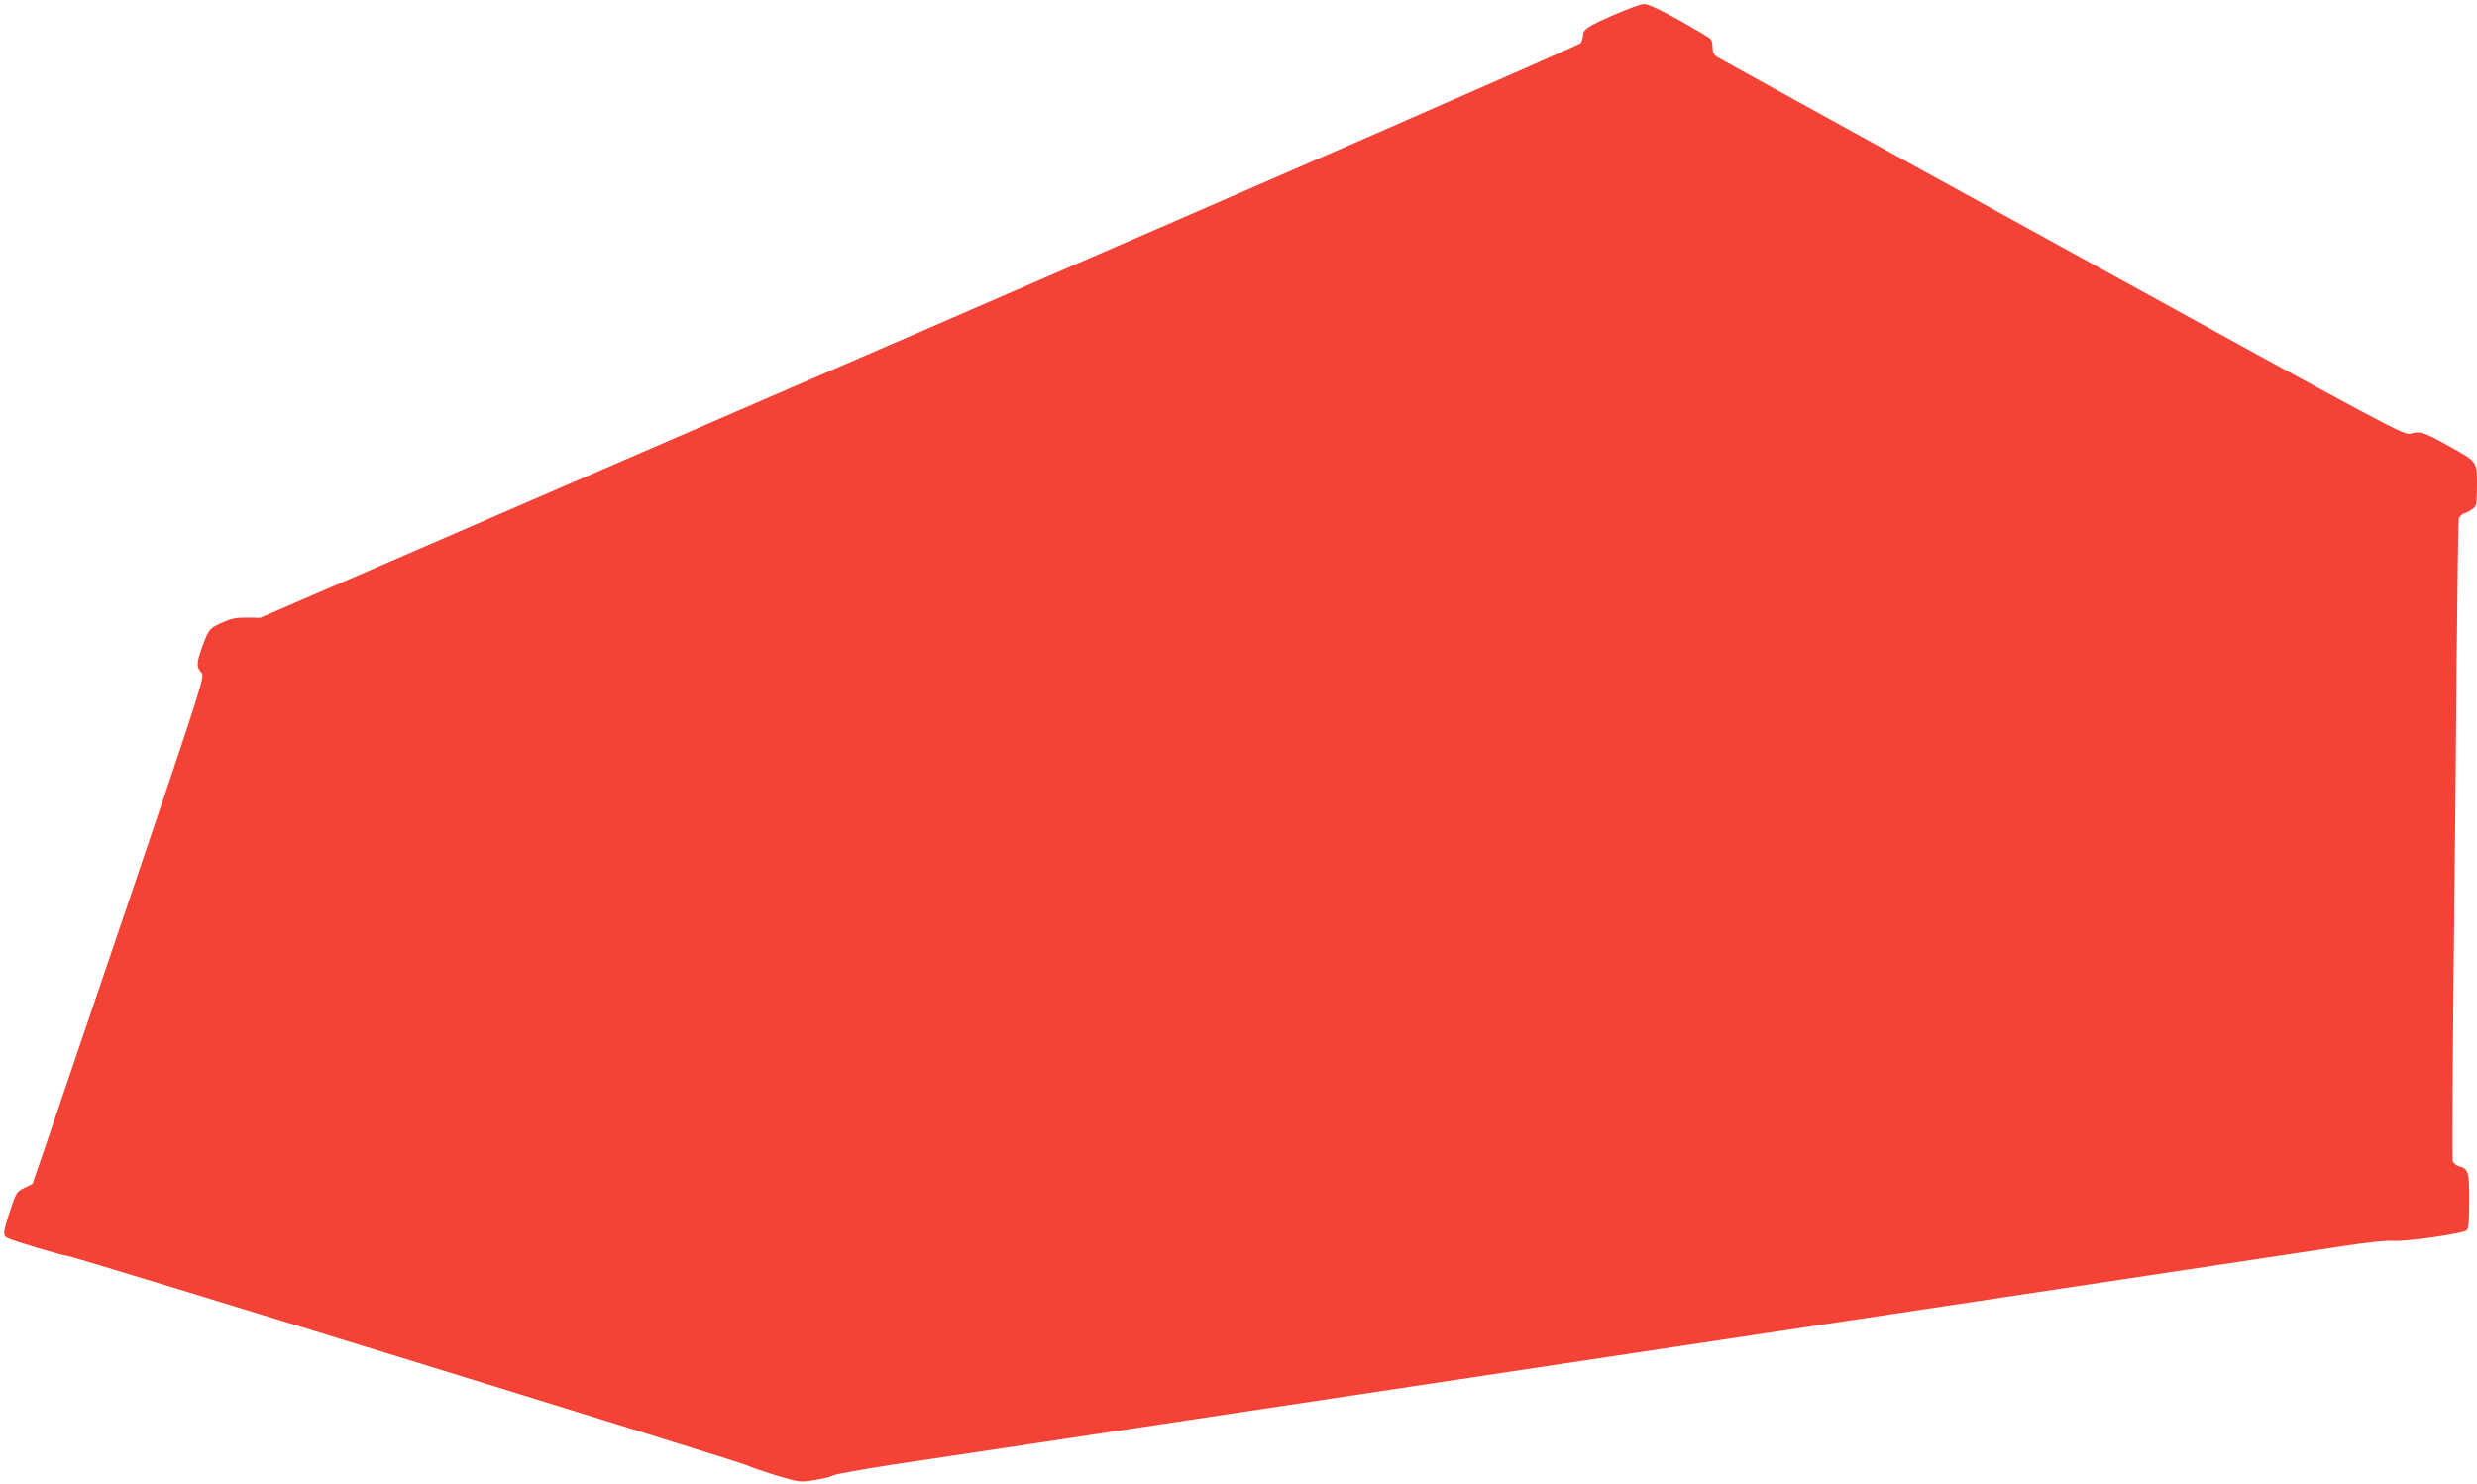
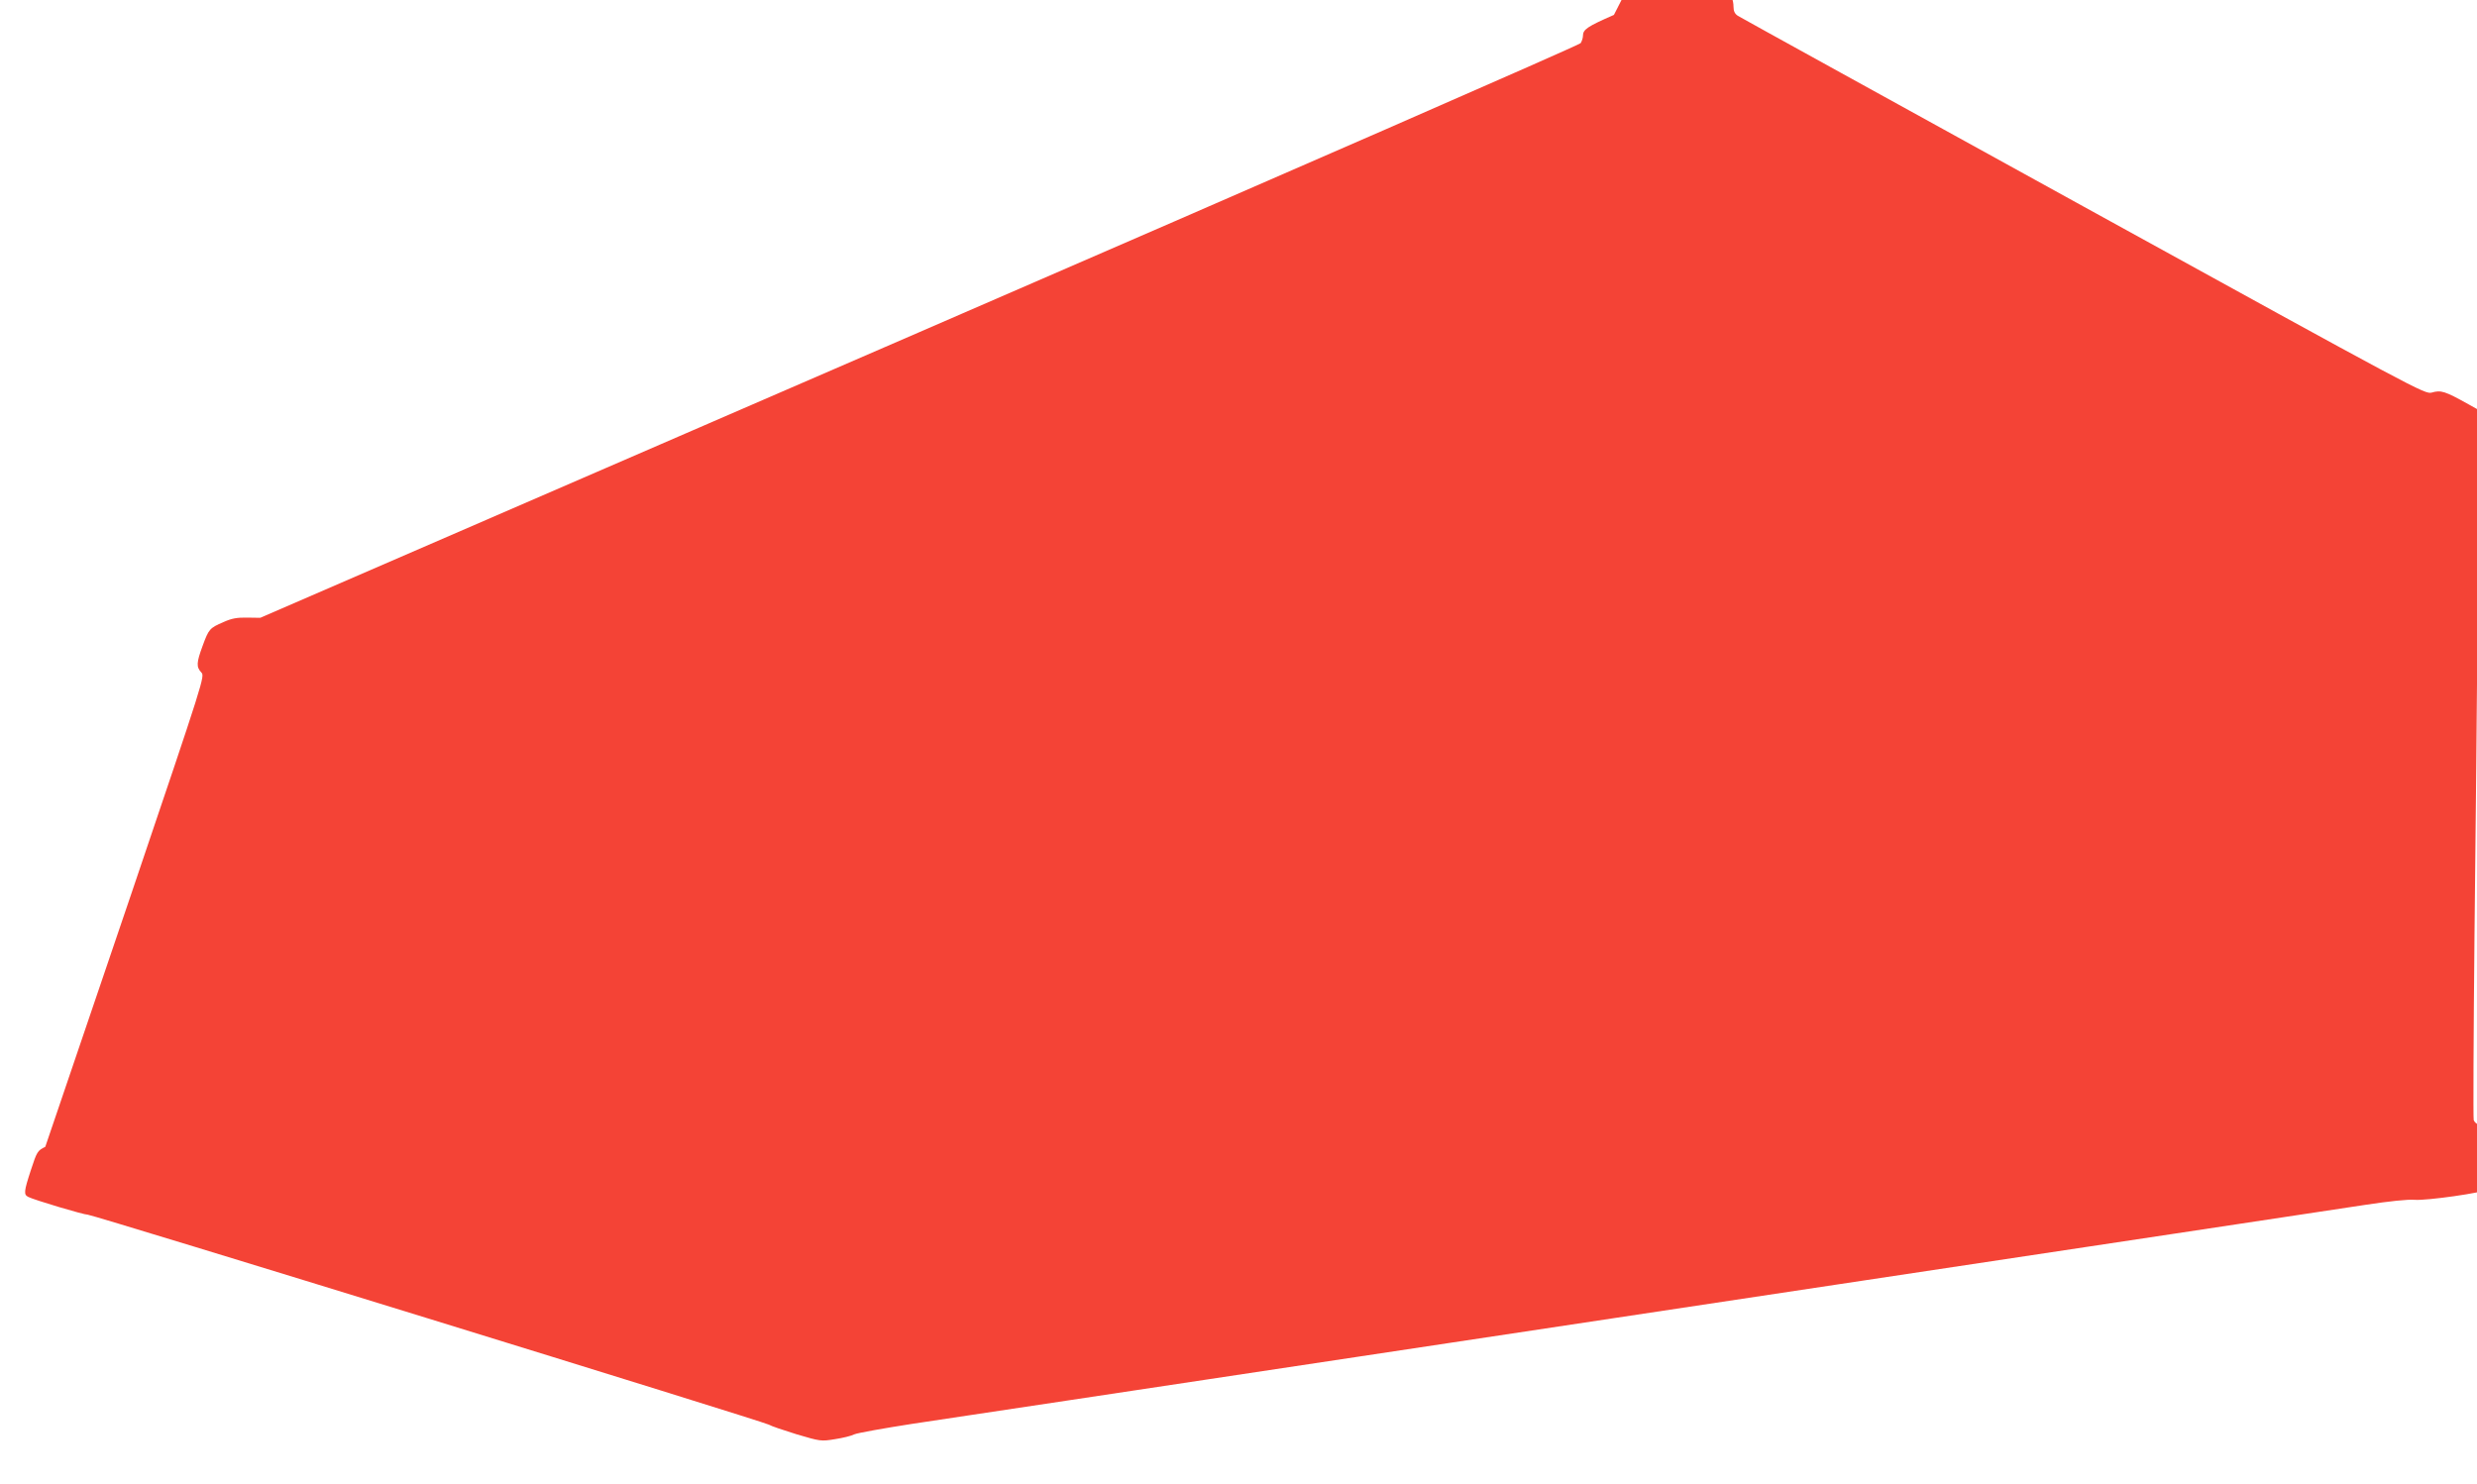
<svg xmlns="http://www.w3.org/2000/svg" version="1.0" width="1280pt" height="767pt" viewBox="0 0 1280 767" preserveAspectRatio="xMidYMid meet">
  <g transform="translate(0,767) scale(0.1,-0.1)" fill="#f44336" stroke="none">
-     <path d="M8340 7593 c-137 -60 -160 -75 -160 -108 0 -11 -6 -29 -12 -38 -7 -10 -1545 -682 -3418 -1494 l-3405 -1476 -68 1 c-52 1 -80 -4 -122 -23 -72 -31 -76 -36 -108 -123 -32 -87 -33 -109 -7 -137 19 -20 18 -23 -360 -1140 -209 -616 -410 -1206 -446 -1312 l-66 -192 -42 -20 c-40 -20 -43 -24 -74 -119 -37 -113 -38 -128 -14 -140 28 -15 286 -92 308 -92 26 0 3493 -1069 3519 -1085 11 -7 76 -29 144 -50 122 -36 126 -37 198 -25 40 6 85 17 100 25 16 7 150 31 298 54 149 22 511 77 805 121 294 44 623 94 730 110 107 16 674 102 1260 190 586 88 1481 223 1990 300 509 77 1285 194 1725 260 440 66 890 134 1000 151 125 19 220 29 255 26 62 -5 356 37 377 54 10 9 13 47 13 154 0 152 -3 163 -57 179 -12 4 -25 15 -28 25 -3 10 -1 438 4 952 6 514 13 1251 16 1639 4 388 8 715 11 727 2 12 14 25 27 29 12 4 32 14 44 23 21 15 22 24 23 122 0 126 5 120 -151 207 -124 69 -143 75 -191 61 -36 -9 -66 7 -1800 962 -969 534 -1773 977 -1785 985 -16 10 -23 24 -23 47 0 17 -4 37 -8 43 -4 7 -77 50 -162 98 -104 58 -165 86 -185 85 -16 0 -86 -26 -155 -56z" />
+     <path d="M8340 7593 c-137 -60 -160 -75 -160 -108 0 -11 -6 -29 -12 -38 -7 -10 -1545 -682 -3418 -1494 l-3405 -1476 -68 1 c-52 1 -80 -4 -122 -23 -72 -31 -76 -36 -108 -123 -32 -87 -33 -109 -7 -137 19 -20 18 -23 -360 -1140 -209 -616 -410 -1206 -446 -1312 c-40 -20 -43 -24 -74 -119 -37 -113 -38 -128 -14 -140 28 -15 286 -92 308 -92 26 0 3493 -1069 3519 -1085 11 -7 76 -29 144 -50 122 -36 126 -37 198 -25 40 6 85 17 100 25 16 7 150 31 298 54 149 22 511 77 805 121 294 44 623 94 730 110 107 16 674 102 1260 190 586 88 1481 223 1990 300 509 77 1285 194 1725 260 440 66 890 134 1000 151 125 19 220 29 255 26 62 -5 356 37 377 54 10 9 13 47 13 154 0 152 -3 163 -57 179 -12 4 -25 15 -28 25 -3 10 -1 438 4 952 6 514 13 1251 16 1639 4 388 8 715 11 727 2 12 14 25 27 29 12 4 32 14 44 23 21 15 22 24 23 122 0 126 5 120 -151 207 -124 69 -143 75 -191 61 -36 -9 -66 7 -1800 962 -969 534 -1773 977 -1785 985 -16 10 -23 24 -23 47 0 17 -4 37 -8 43 -4 7 -77 50 -162 98 -104 58 -165 86 -185 85 -16 0 -86 -26 -155 -56z" />
  </g>
</svg>